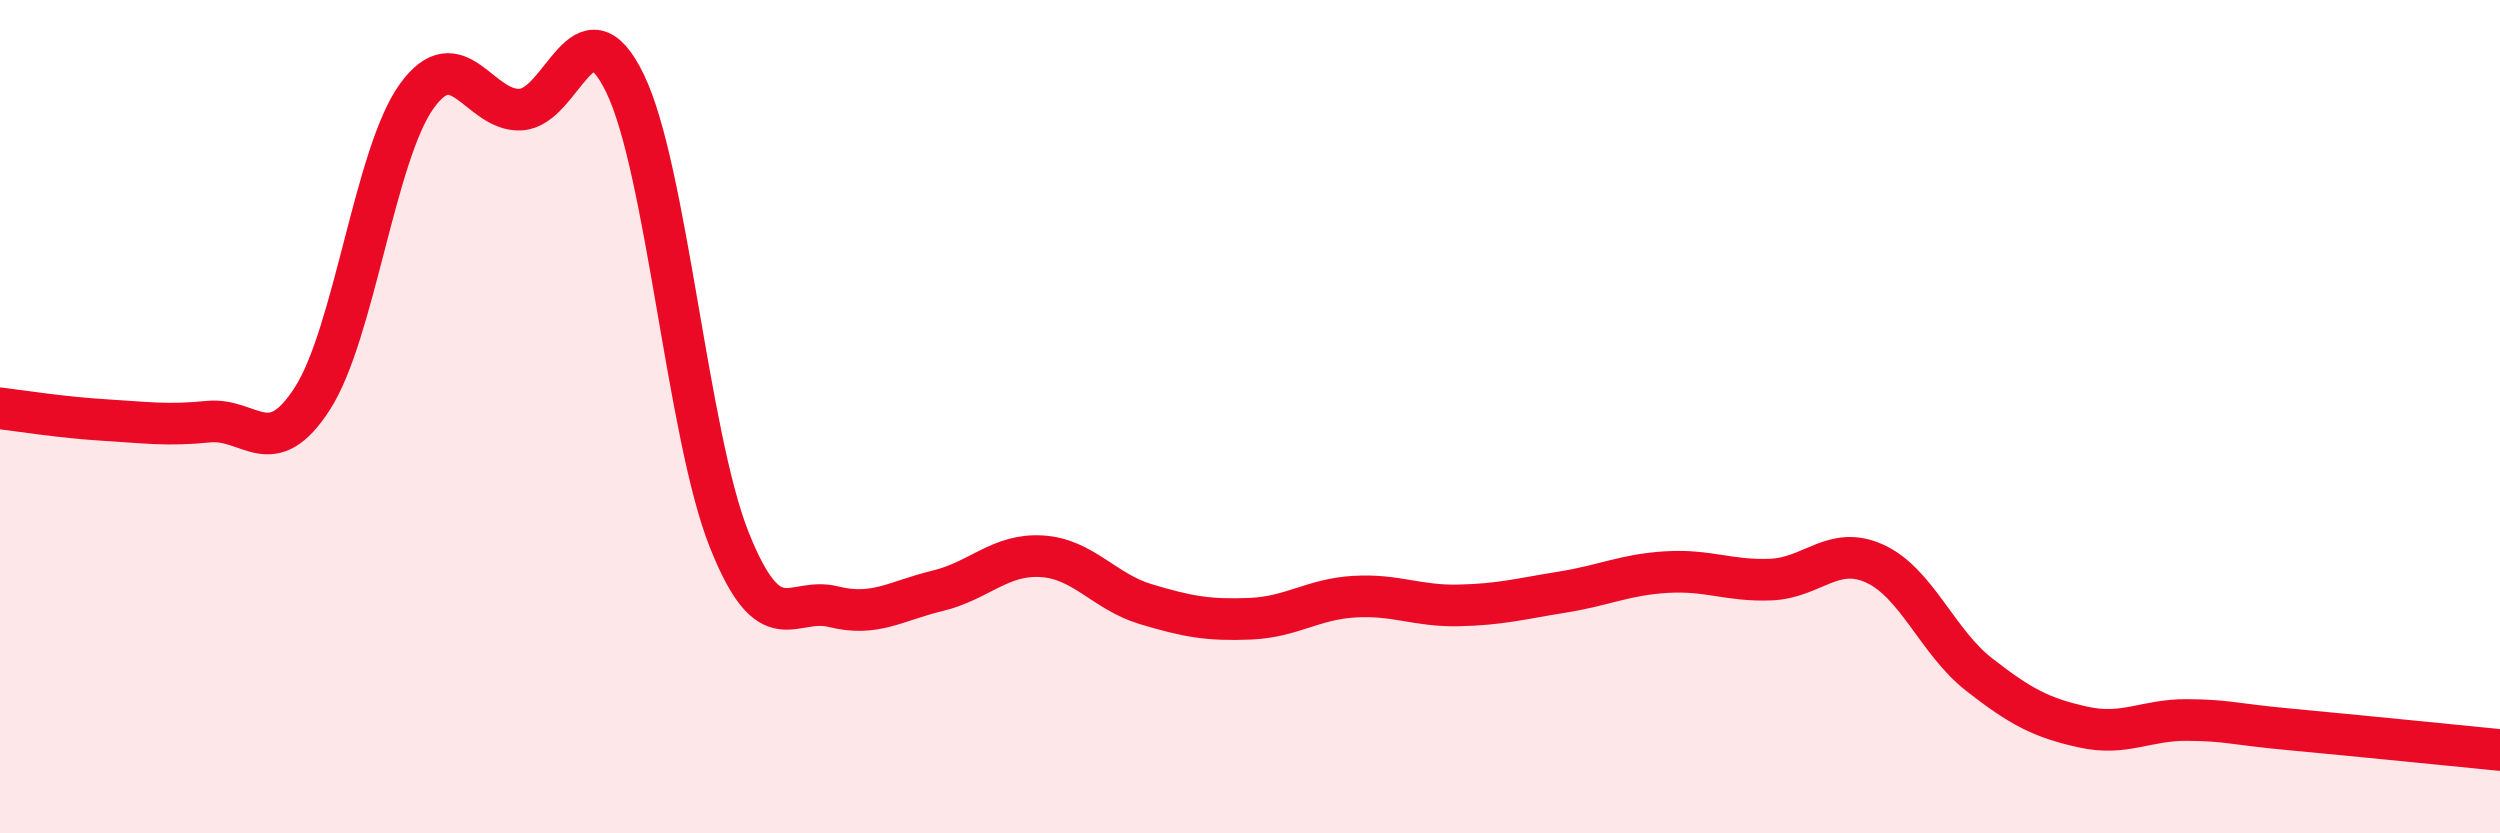
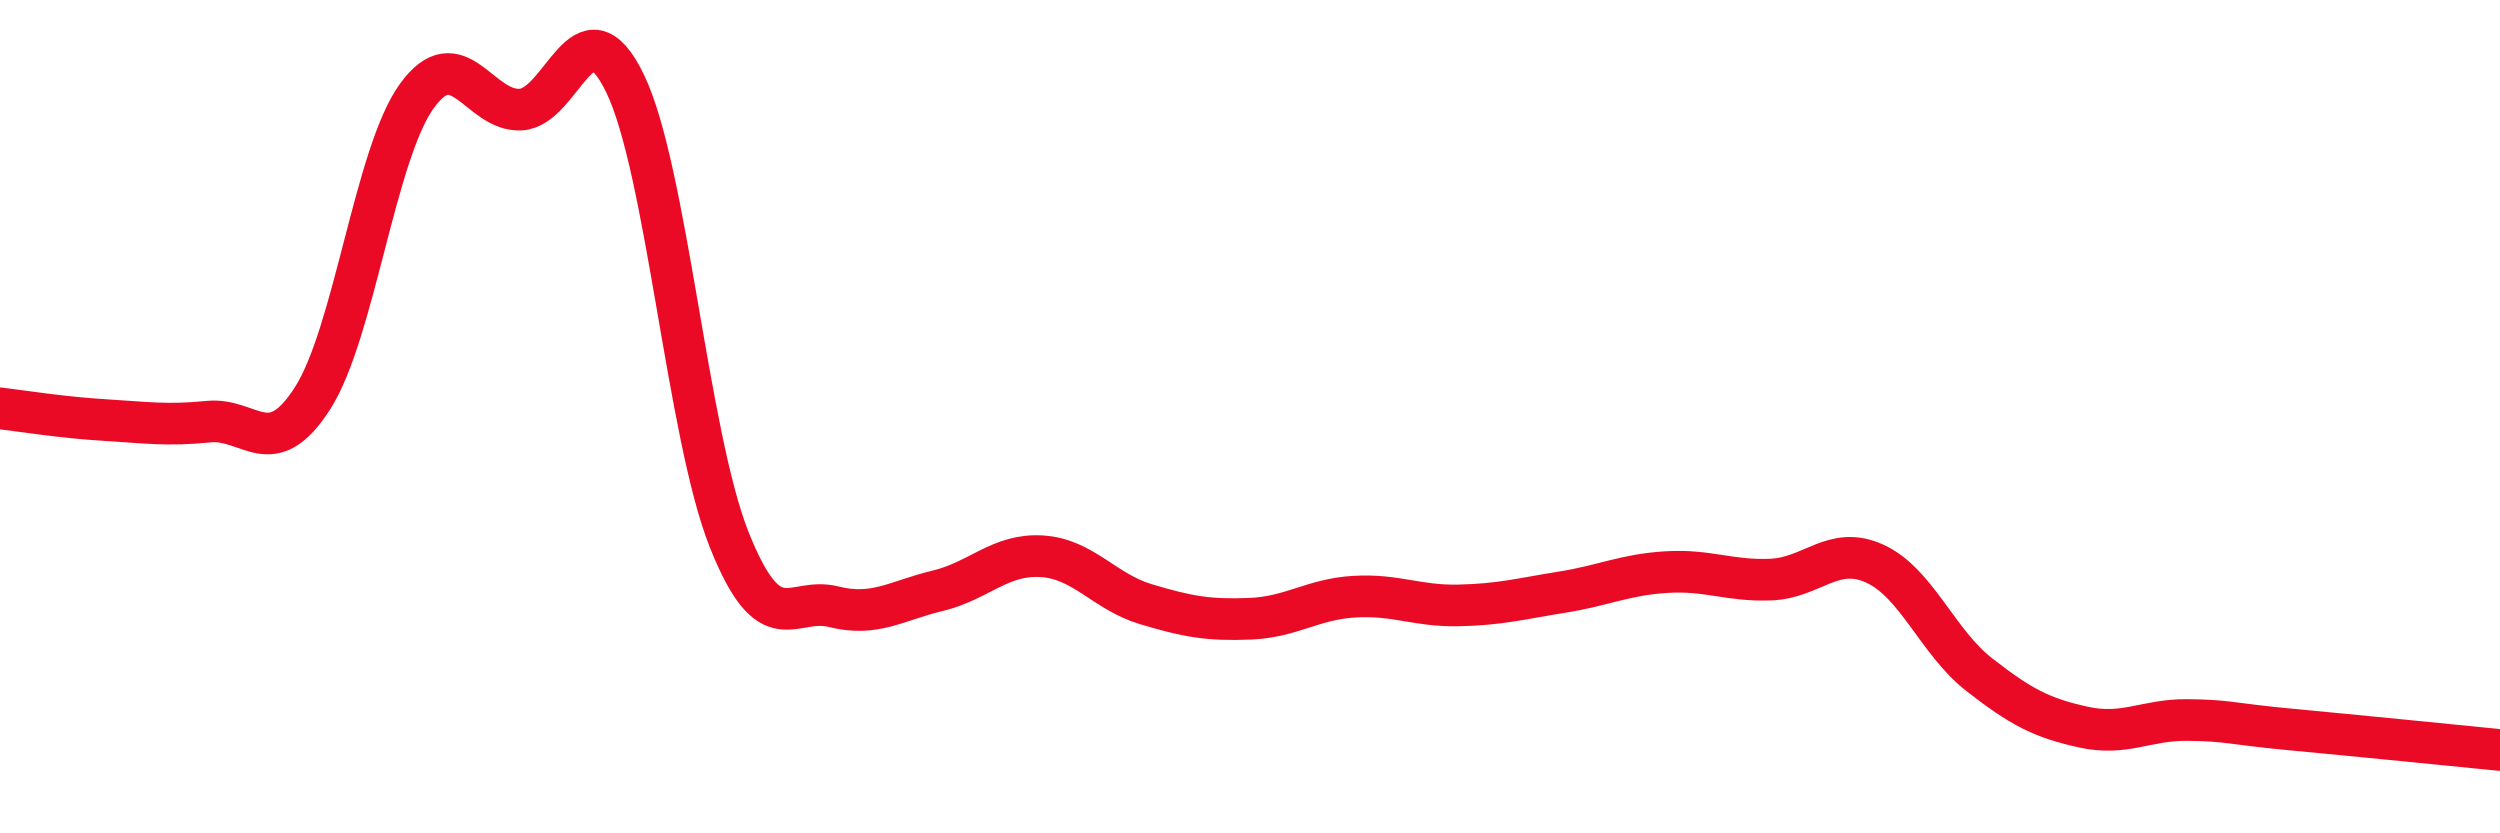
<svg xmlns="http://www.w3.org/2000/svg" width="60" height="20" viewBox="0 0 60 20">
-   <path d="M 0,9.8 C 0.5,9.86 1.5,10.02 2.5,10.08 C 3.5,10.14 4,10.22 5,10.12 C 6,10.02 6.5,11.12 7.5,9.56 C 8.5,8 9,3.7 10,2.31 C 11,0.92 11.5,2.69 12.5,2.63 C 13.5,2.57 14,-0.06 15,2 C 16,4.06 16.5,10.44 17.5,12.95 C 18.5,15.46 19,14.31 20,14.56 C 21,14.81 21.5,14.42 22.5,14.18 C 23.5,13.94 24,13.29 25,13.35 C 26,13.41 26.5,14.2 27.5,14.5 C 28.5,14.8 29,14.89 30,14.85 C 31,14.81 31.5,14.38 32.5,14.32 C 33.5,14.26 34,14.55 35,14.53 C 36,14.51 36.5,14.37 37.5,14.21 C 38.5,14.05 39,13.79 40,13.73 C 41,13.67 41.5,13.95 42.5,13.91 C 43.5,13.87 44,13.07 45,13.53 C 46,13.99 46.5,15.41 47.5,16.19 C 48.5,16.97 49,17.23 50,17.45 C 51,17.67 51.5,17.27 52.5,17.28 C 53.5,17.29 53.5,17.37 55,17.51 C 56.5,17.65 59,17.9 60,18L60 20L0 20Z" fill="#EB0A25" opacity="0.1" stroke-linecap="round" stroke-linejoin="round" />
  <path d="M 0,9.8 C 0.5,9.86 1.5,10.02 2.5,10.08 C 3.5,10.14 4,10.22 5,10.12 C 6,10.02 6.5,11.12 7.5,9.56 C 8.5,8 9,3.7 10,2.31 C 11,0.92 11.5,2.69 12.5,2.63 C 13.5,2.57 14,-0.06 15,2 C 16,4.06 16.5,10.44 17.5,12.95 C 18.5,15.46 19,14.31 20,14.56 C 21,14.81 21.5,14.42 22.5,14.18 C 23.5,13.94 24,13.29 25,13.35 C 26,13.41 26.5,14.2 27.5,14.5 C 28.5,14.8 29,14.89 30,14.85 C 31,14.81 31.5,14.38 32.5,14.32 C 33.5,14.26 34,14.55 35,14.53 C 36,14.51 36.5,14.37 37.5,14.21 C 38.5,14.05 39,13.79 40,13.73 C 41,13.67 41.5,13.95 42.5,13.91 C 43.5,13.87 44,13.07 45,13.53 C 46,13.99 46.5,15.41 47.5,16.19 C 48.5,16.97 49,17.23 50,17.45 C 51,17.67 51.5,17.27 52.5,17.28 C 53.5,17.29 53.5,17.37 55,17.51 C 56.5,17.65 59,17.9 60,18" stroke="#EB0A25" stroke-width="1" fill="none" stroke-linecap="round" stroke-linejoin="round" />
</svg>